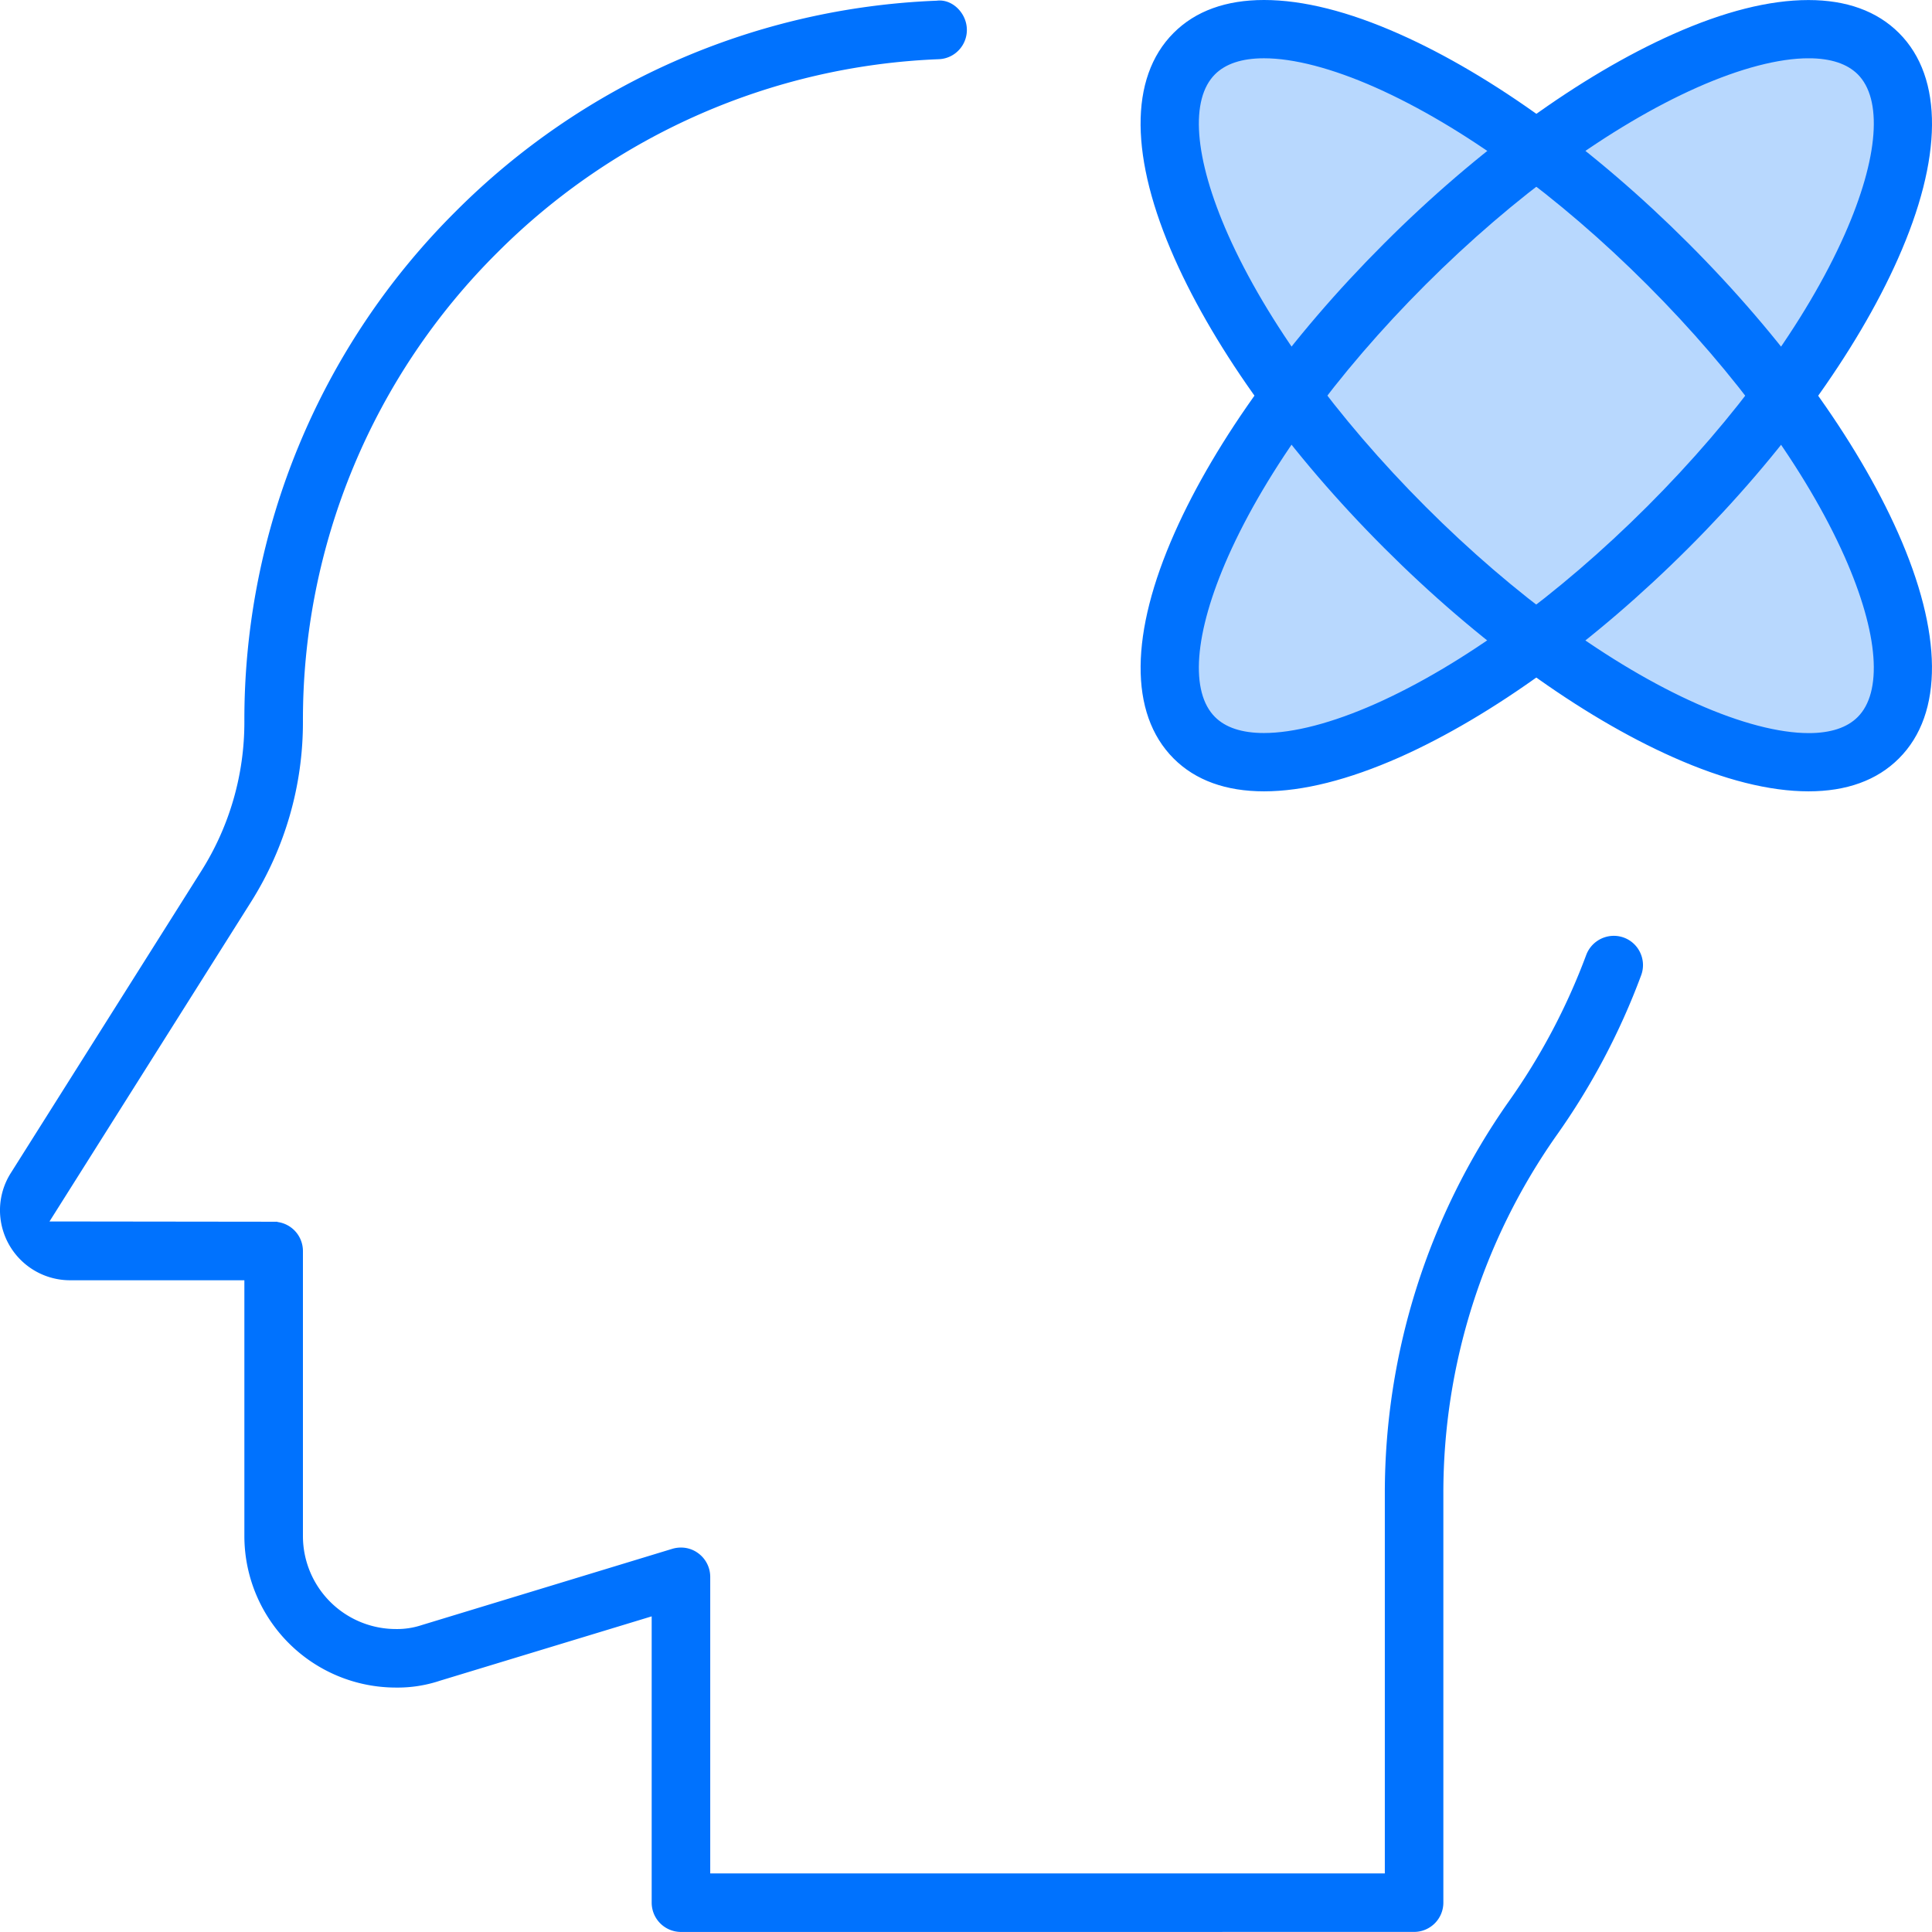
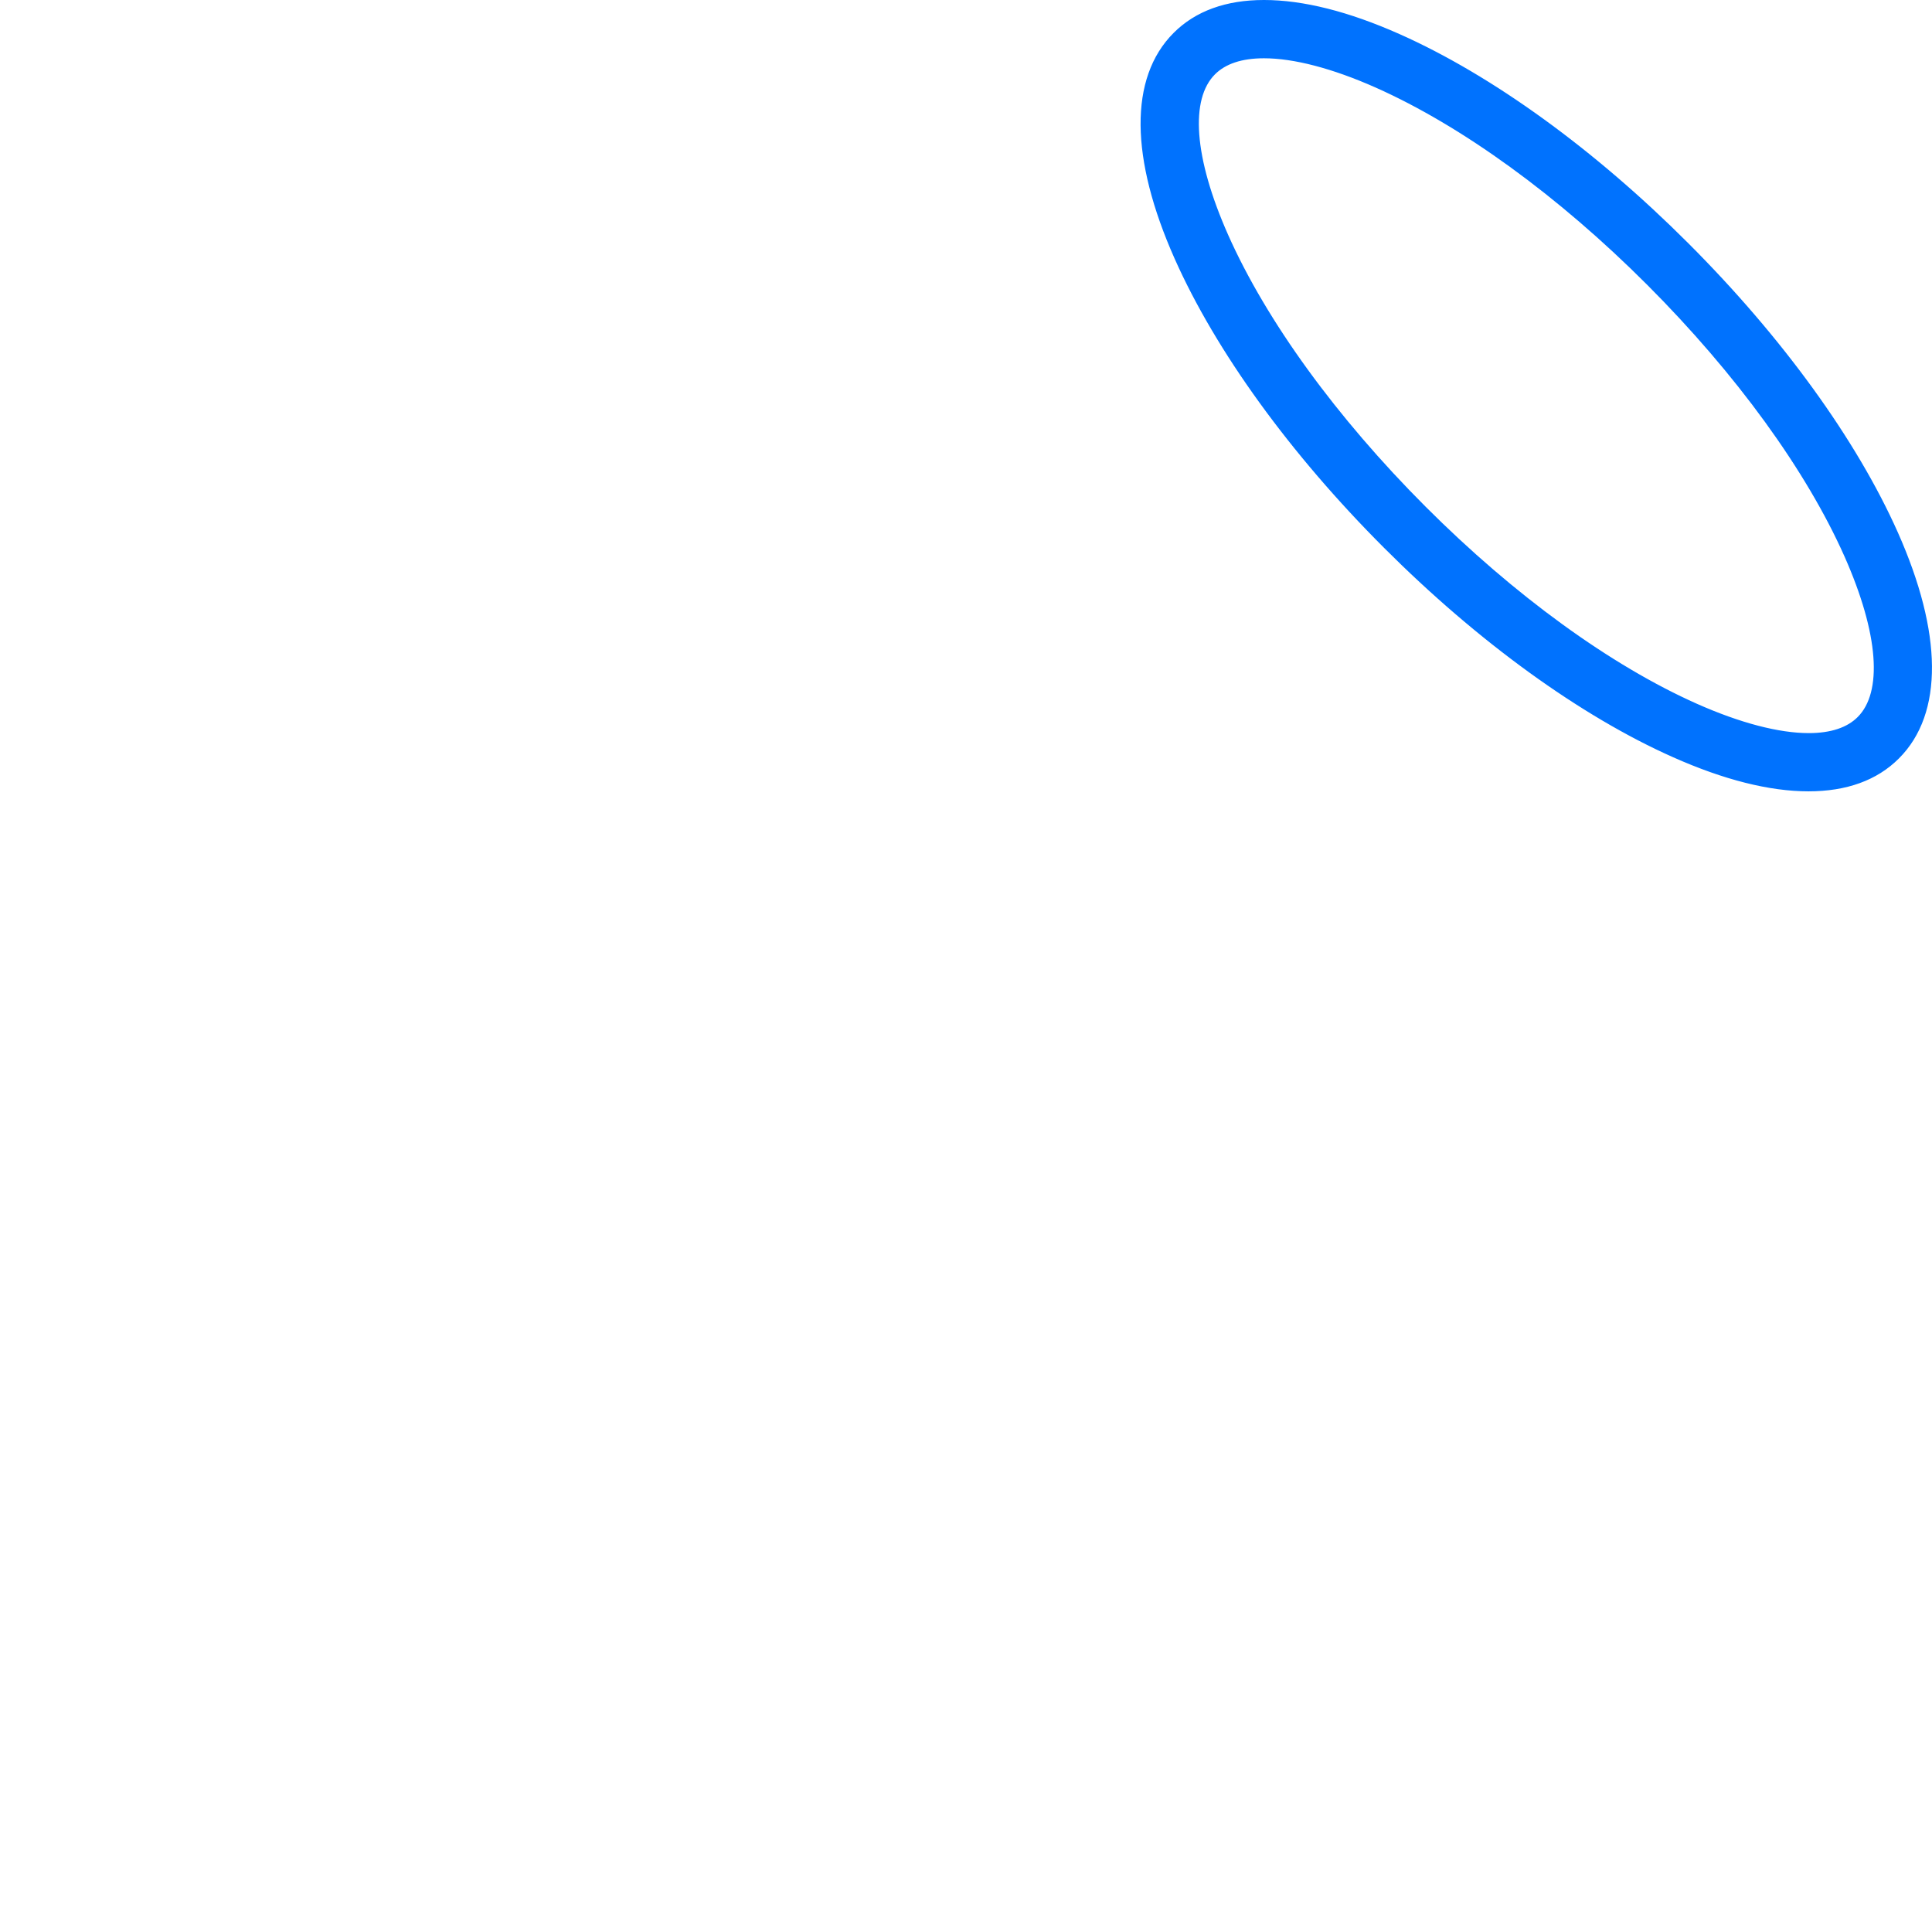
<svg xmlns="http://www.w3.org/2000/svg" width="505.963" height="505.95" viewBox="0 0 505.963 505.95">
  <g id="Group_255" data-name="Group 255" transform="translate(-688.803 638.339)">
-     <path id="Path_395" data-name="Path 395" d="M1009.6-632.363c-5.508,0-9.719,1.248-12.29,3.819-6.438,6.439-4.627,23.453,4.676,44.434,11.36,25.534,32.169,54.153,58.585,80.594s55.035,47.225,80.593,58.584c20.981,9.3,38,11.115,44.434,4.676s4.627-23.453-4.676-44.434c-11.359-25.534-32.168-54.153-58.584-80.594s-55.059-47.225-80.593-58.584c-12.633-5.606-23.821-8.495-32.145-8.495Zm-20.956-4.847h0Z" fill="#b8d8fe" />
    <g id="Group_252" data-name="Group 252">
      <g id="Group_251" data-name="Group 251">
-         <path id="Path_396" data-name="Path 396" d="M867.136-133.389a6.675,6.675,0,0,1-6.667-6.667v-76.33l-56.777,17.257-.091.032a34.113,34.113,0,0,1-11.132,1.708A38.71,38.71,0,0,1,753.8-236.056v-68H707.136A17.353,17.353,0,0,1,689.8-321.389a17.211,17.211,0,0,1,2.732-9.3l49.919-79.146A73.922,73.922,0,0,0,753.8-449.389,186.681,186.681,0,0,1,808.886-582.3a187.239,187.239,0,0,1,125.185-54.854l.145-.006.142-.016a4.642,4.642,0,0,1,.537-.03c3.119,0,5.974,3.006,6.11,6.433a6.647,6.647,0,0,1-1.759,4.8,6.588,6.588,0,0,1-4.621,2.138,173.978,173.978,0,0,0-116.313,50.962,173.509,173.509,0,0,0-51.176,123.489,87.164,87.164,0,0,1-13.418,46.673l-53.764,85.254,60.51.073a6.676,6.676,0,0,1,6.672,6.666v74.667a25.361,25.361,0,0,0,25.333,25.333,21.485,21.485,0,0,0,7.05-1.072l65.668-19.986a6.877,6.877,0,0,1,1.945-.28,6.528,6.528,0,0,1,3.943,1.3,6.676,6.676,0,0,1,2.728,5.374v78.666h178.666v-100.64A177.293,177.293,0,0,1,1084.6-349.1a168.118,168.118,0,0,0,20.546-38.792,6.724,6.724,0,0,1,6.289-4.366,6.63,6.63,0,0,1,2.279.4,6.611,6.611,0,0,1,3.743,3.458,6.638,6.638,0,0,1,.212,5.1,180.662,180.662,0,0,1-22.146,41.865,163.649,163.649,0,0,0-29.725,94.062v107.307a6.675,6.675,0,0,1-6.667,6.667Z" fill="#0072fe" stroke="#0072fe" stroke-miterlimit="10" stroke-width="2" />
-       </g>
+         </g>
    </g>
-     <path id="Path_397" data-name="Path 397" d="M1173.288-632.363c-8.324,0-19.512,2.889-32.144,8.495-25.534,11.359-54.153,32.169-80.594,58.584s-47.2,55.035-58.56,80.569c-9.3,20.981-11.114,38-4.676,44.434,6.415,6.439,23.478,4.627,44.435-4.676,25.534-11.359,54.153-32.168,80.593-58.584s47.225-55.035,58.584-80.593c9.3-20.981,11.115-38,4.676-44.434C1183.032-631.115,1178.772-632.363,1173.288-632.363Z" fill="#b8d8fe" />
-     <path id="Path_398" data-name="Path 398" d="M1019.84-432.1c-9.749,0-17.481-2.8-22.981-8.317-11.294-11.3-11.123-31.9.482-58.016,10.723-24.148,30.126-50.933,54.638-75.423,24.493-24.493,51.28-43.9,75.428-54.642,13.155-5.859,24.928-8.829,34.995-8.829,9.735,0,17.478,2.807,23.015,8.344,11.3,11.3,11.124,31.9-.485,58.01-10.724,24.15-30.128,50.936-54.639,75.425-24.492,24.492-51.279,43.9-75.429,54.642C1041.643-435.063,1029.856-432.1,1019.84-432.1Zm142.613-191.978c-7.968,0-18.215,2.679-29.634,7.746-22.679,10.09-48.047,28.513-71.433,51.877-23.318,23.3-41.735,48.658-51.857,71.412-9.064,20.441-10.247,36.176-3.248,43.175,2.97,2.981,7.521,4.495,13.521,4.495,7.986,0,18.239-2.677,29.65-7.743,22.68-10.089,48.048-28.512,71.434-51.877,23.348-23.327,41.773-48.7,51.879-71.434,9.063-20.441,10.246-36.176,3.247-43.173C1173.007-622.575,1168.45-624.077,1162.453-624.077Z" fill="#0072fe" stroke="#0072fe" stroke-miterlimit="10" stroke-width="2" />
    <g id="Group_254" data-name="Group 254">
      <g id="Group_253" data-name="Group 253">
        <path id="Path_399" data-name="Path 399" d="M1162.432-432.1c-10.076,0-21.86-2.97-35.025-8.828-24.149-10.723-50.934-30.128-75.425-54.639-24.493-24.492-43.9-51.279-54.643-75.428-11.608-26.111-11.781-46.713-.484-58.009,5.514-5.534,13.243-8.336,22.977-8.336,10.071,0,21.858,2.967,35.034,8.821,24.147,10.723,50.933,30.127,75.424,54.639,24.493,24.492,43.9,51.279,54.642,75.428,11.6,26.117,11.775,46.719.485,58.009C1179.9-434.9,1172.166-432.1,1162.432-432.1ZM1019.818-624.077c-6,0-10.552,1.514-13.538,4.5-7,7-5.815,22.733,3.247,43.17,10.09,22.681,28.513,48.049,51.877,71.435,23.328,23.349,48.7,41.773,71.436,51.879,11.425,5.066,21.676,7.743,29.646,7.744h0c5.992,0,10.54-1.513,13.524-4.5,7-7,5.816-22.732-3.246-43.169-10.091-22.682-28.514-48.05-51.877-71.435-23.31-23.331-48.679-41.755-71.434-51.879C1038.033-621.4,1027.786-624.077,1019.818-624.077Zm-18.261,3.776h.214v-8h-.214Z" fill="#0072fe" stroke="#0072fe" stroke-miterlimit="10" stroke-width="2" />
      </g>
    </g>
  </g>
</svg>